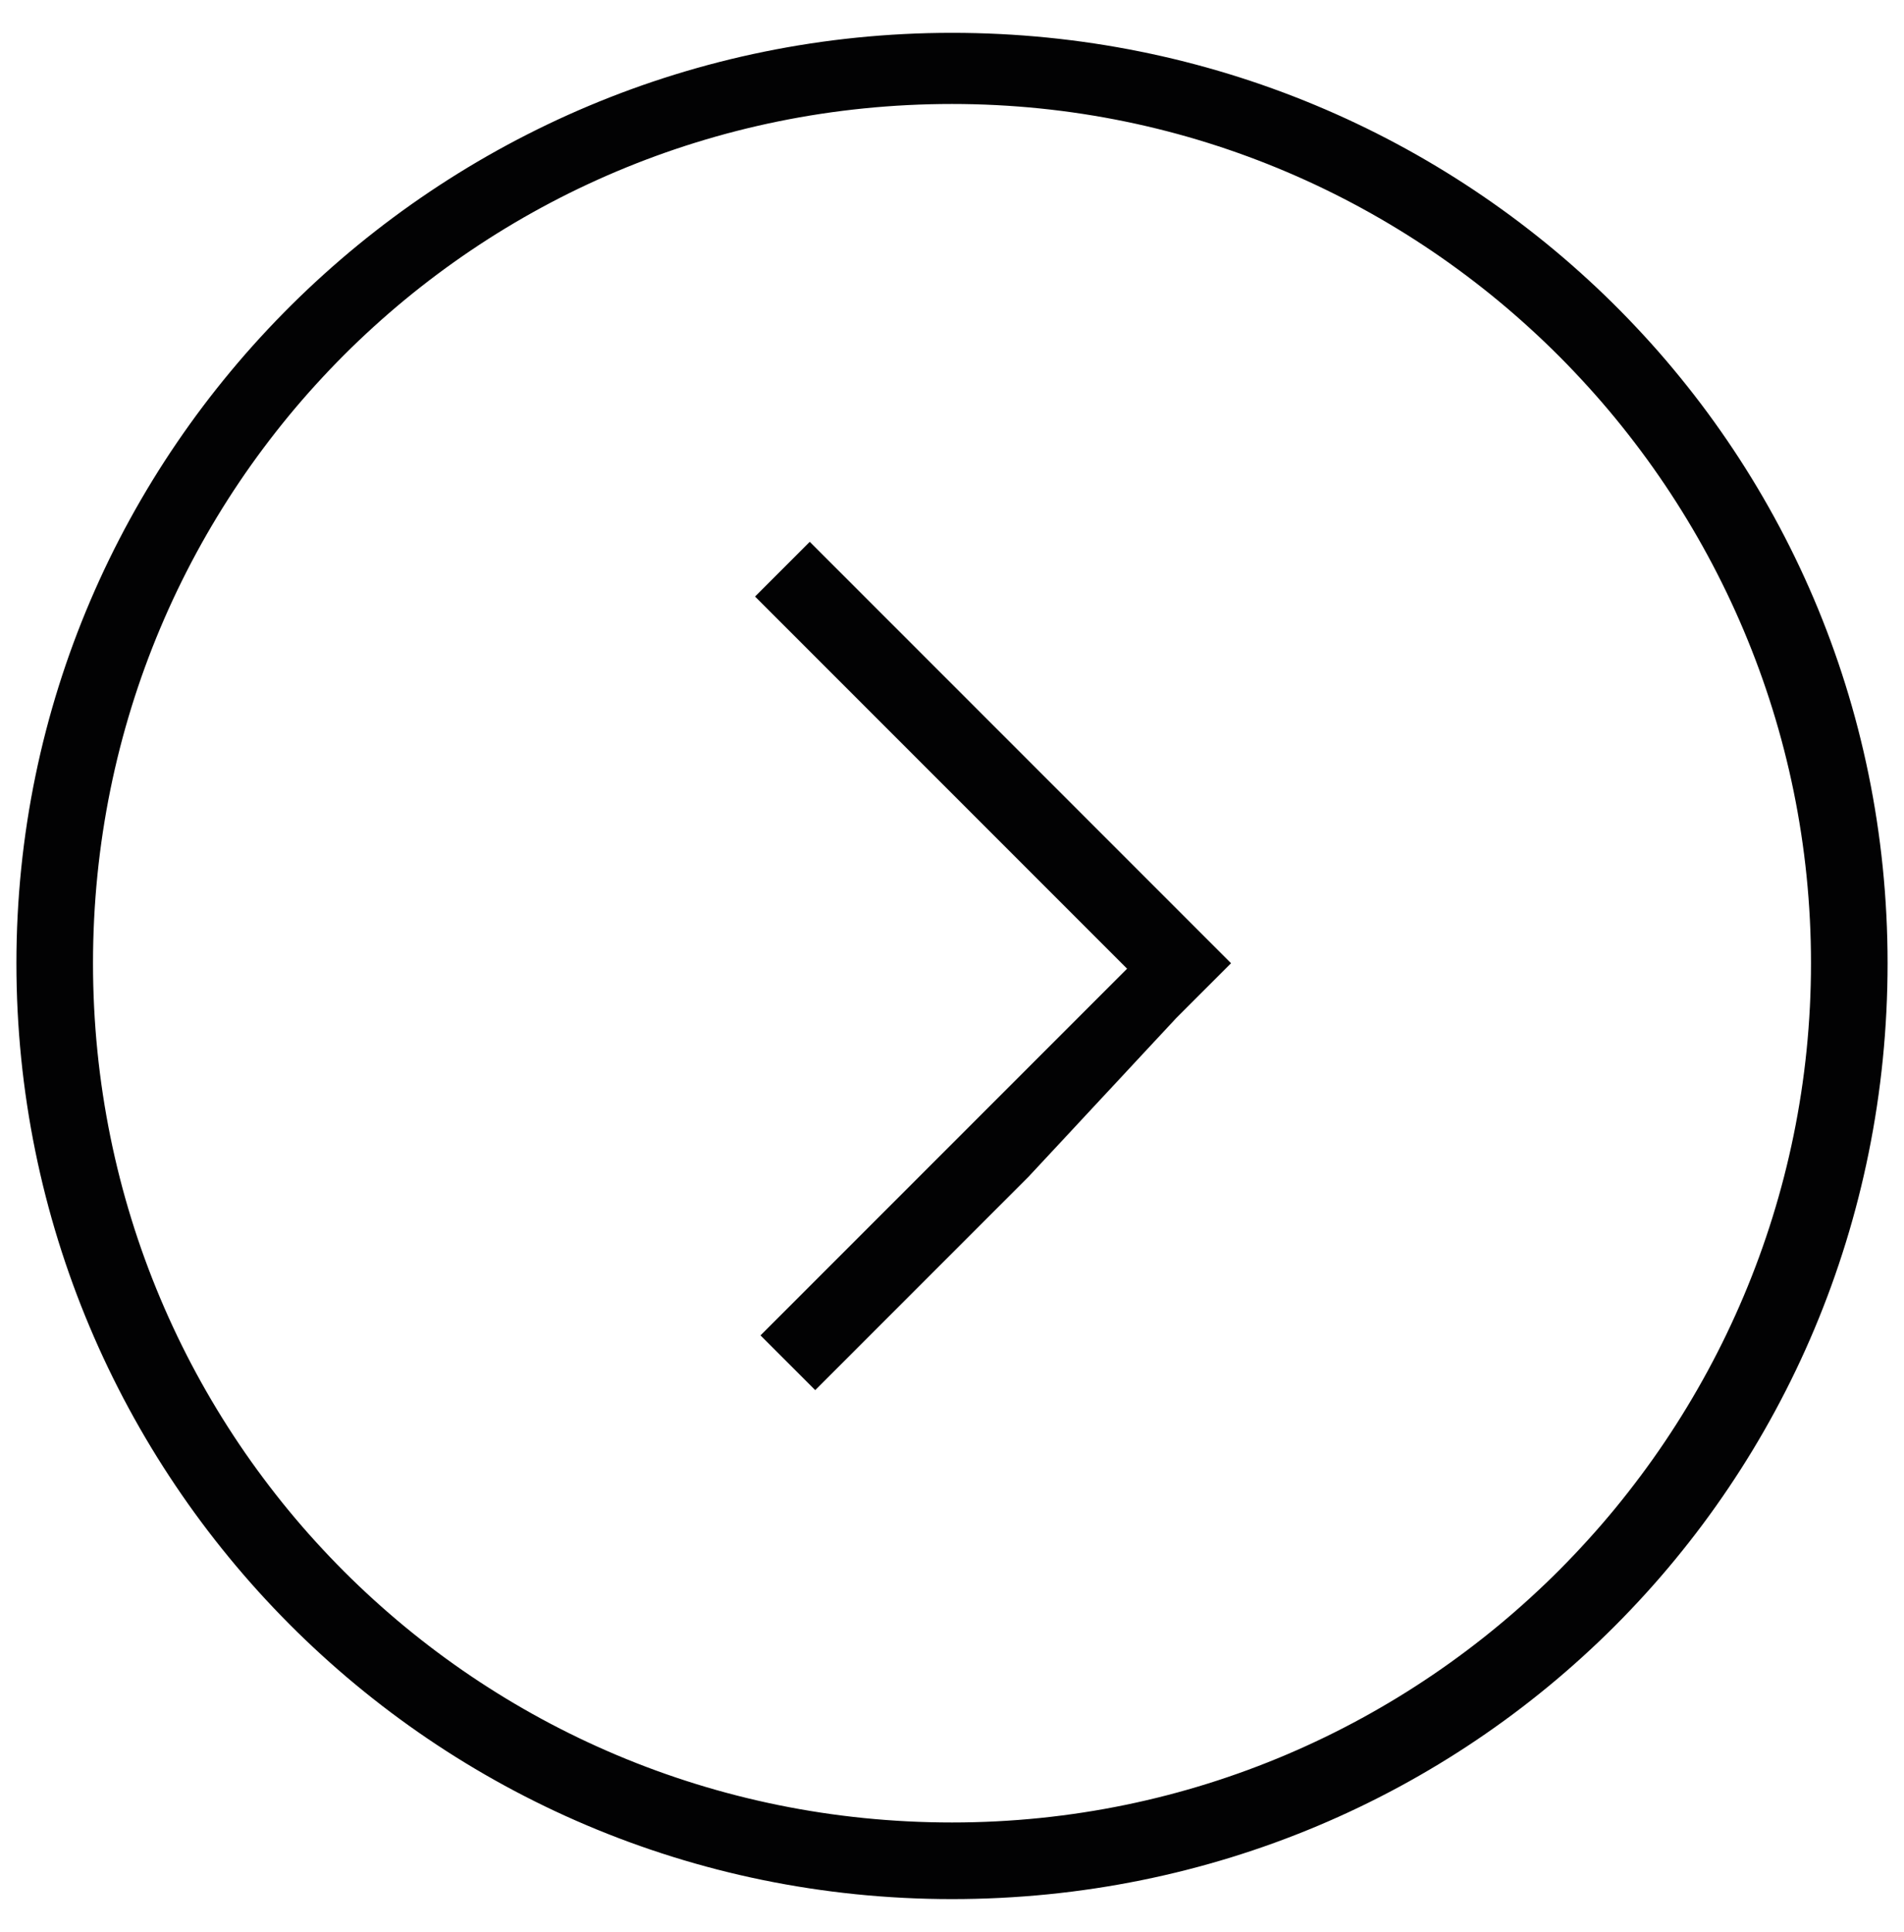
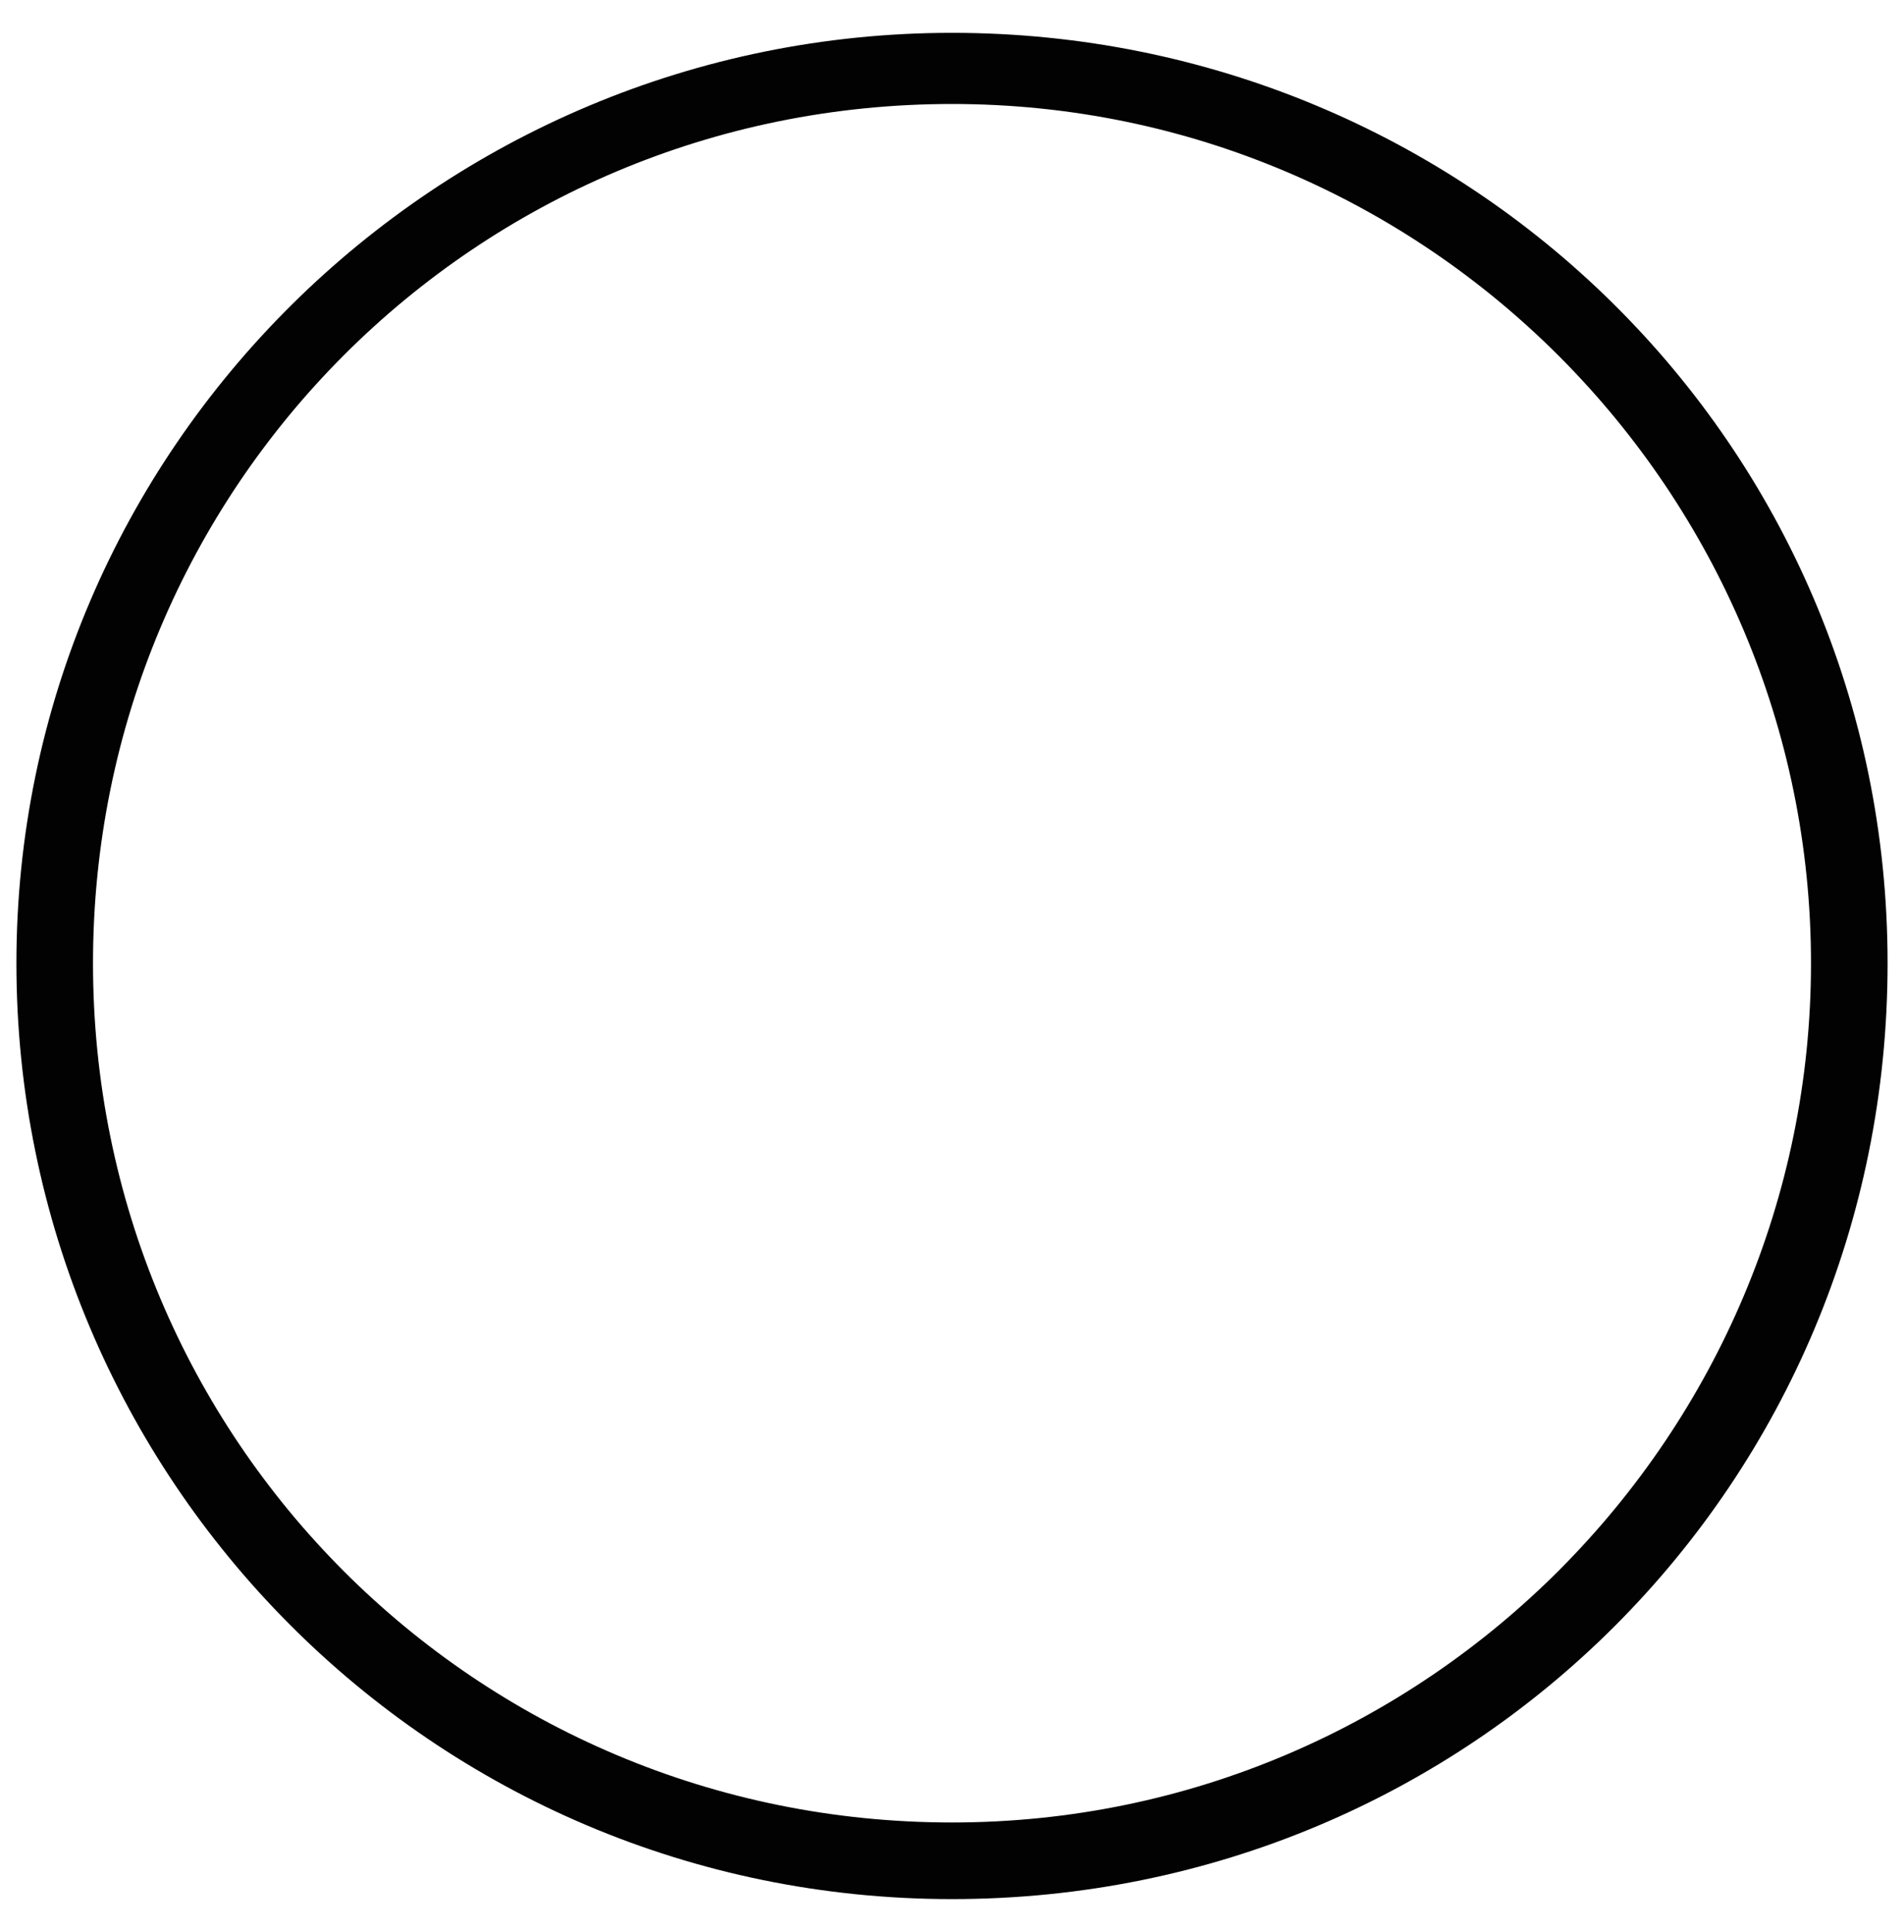
<svg xmlns="http://www.w3.org/2000/svg" version="1.1" id="Calque_1" x="0px" y="0px" width="34.8px" height="35.3px" viewBox="0 0 34.8 35.3" style="enable-background:new 0 0 34.8 35.3;" xml:space="preserve">
  <style type="text/css">
	.st0{fill:#020203;}
</style>
  <g>
    <path class="st0" d="M0.3,17.6c0,9.4,7.6,17.1,17.1,17.1s17.1-7.6,17.1-17.1S26.8,0.6,17.4,0.6S0.3,8.2,0.3,17.6z M33.1,17.6   c0,8.6-7,15.7-15.7,15.7s-15.7-7-15.7-15.7s7-15.7,15.7-15.7S33.1,9,33.1,17.6z" />
-     <path class="st0" d="M21.5,18.6l1-1l-7.7-7.7l-1,1l6.8,6.8l-6.7,6.7l1,1l3.9-3.9L21.5,18.6z" />
  </g>
</svg>